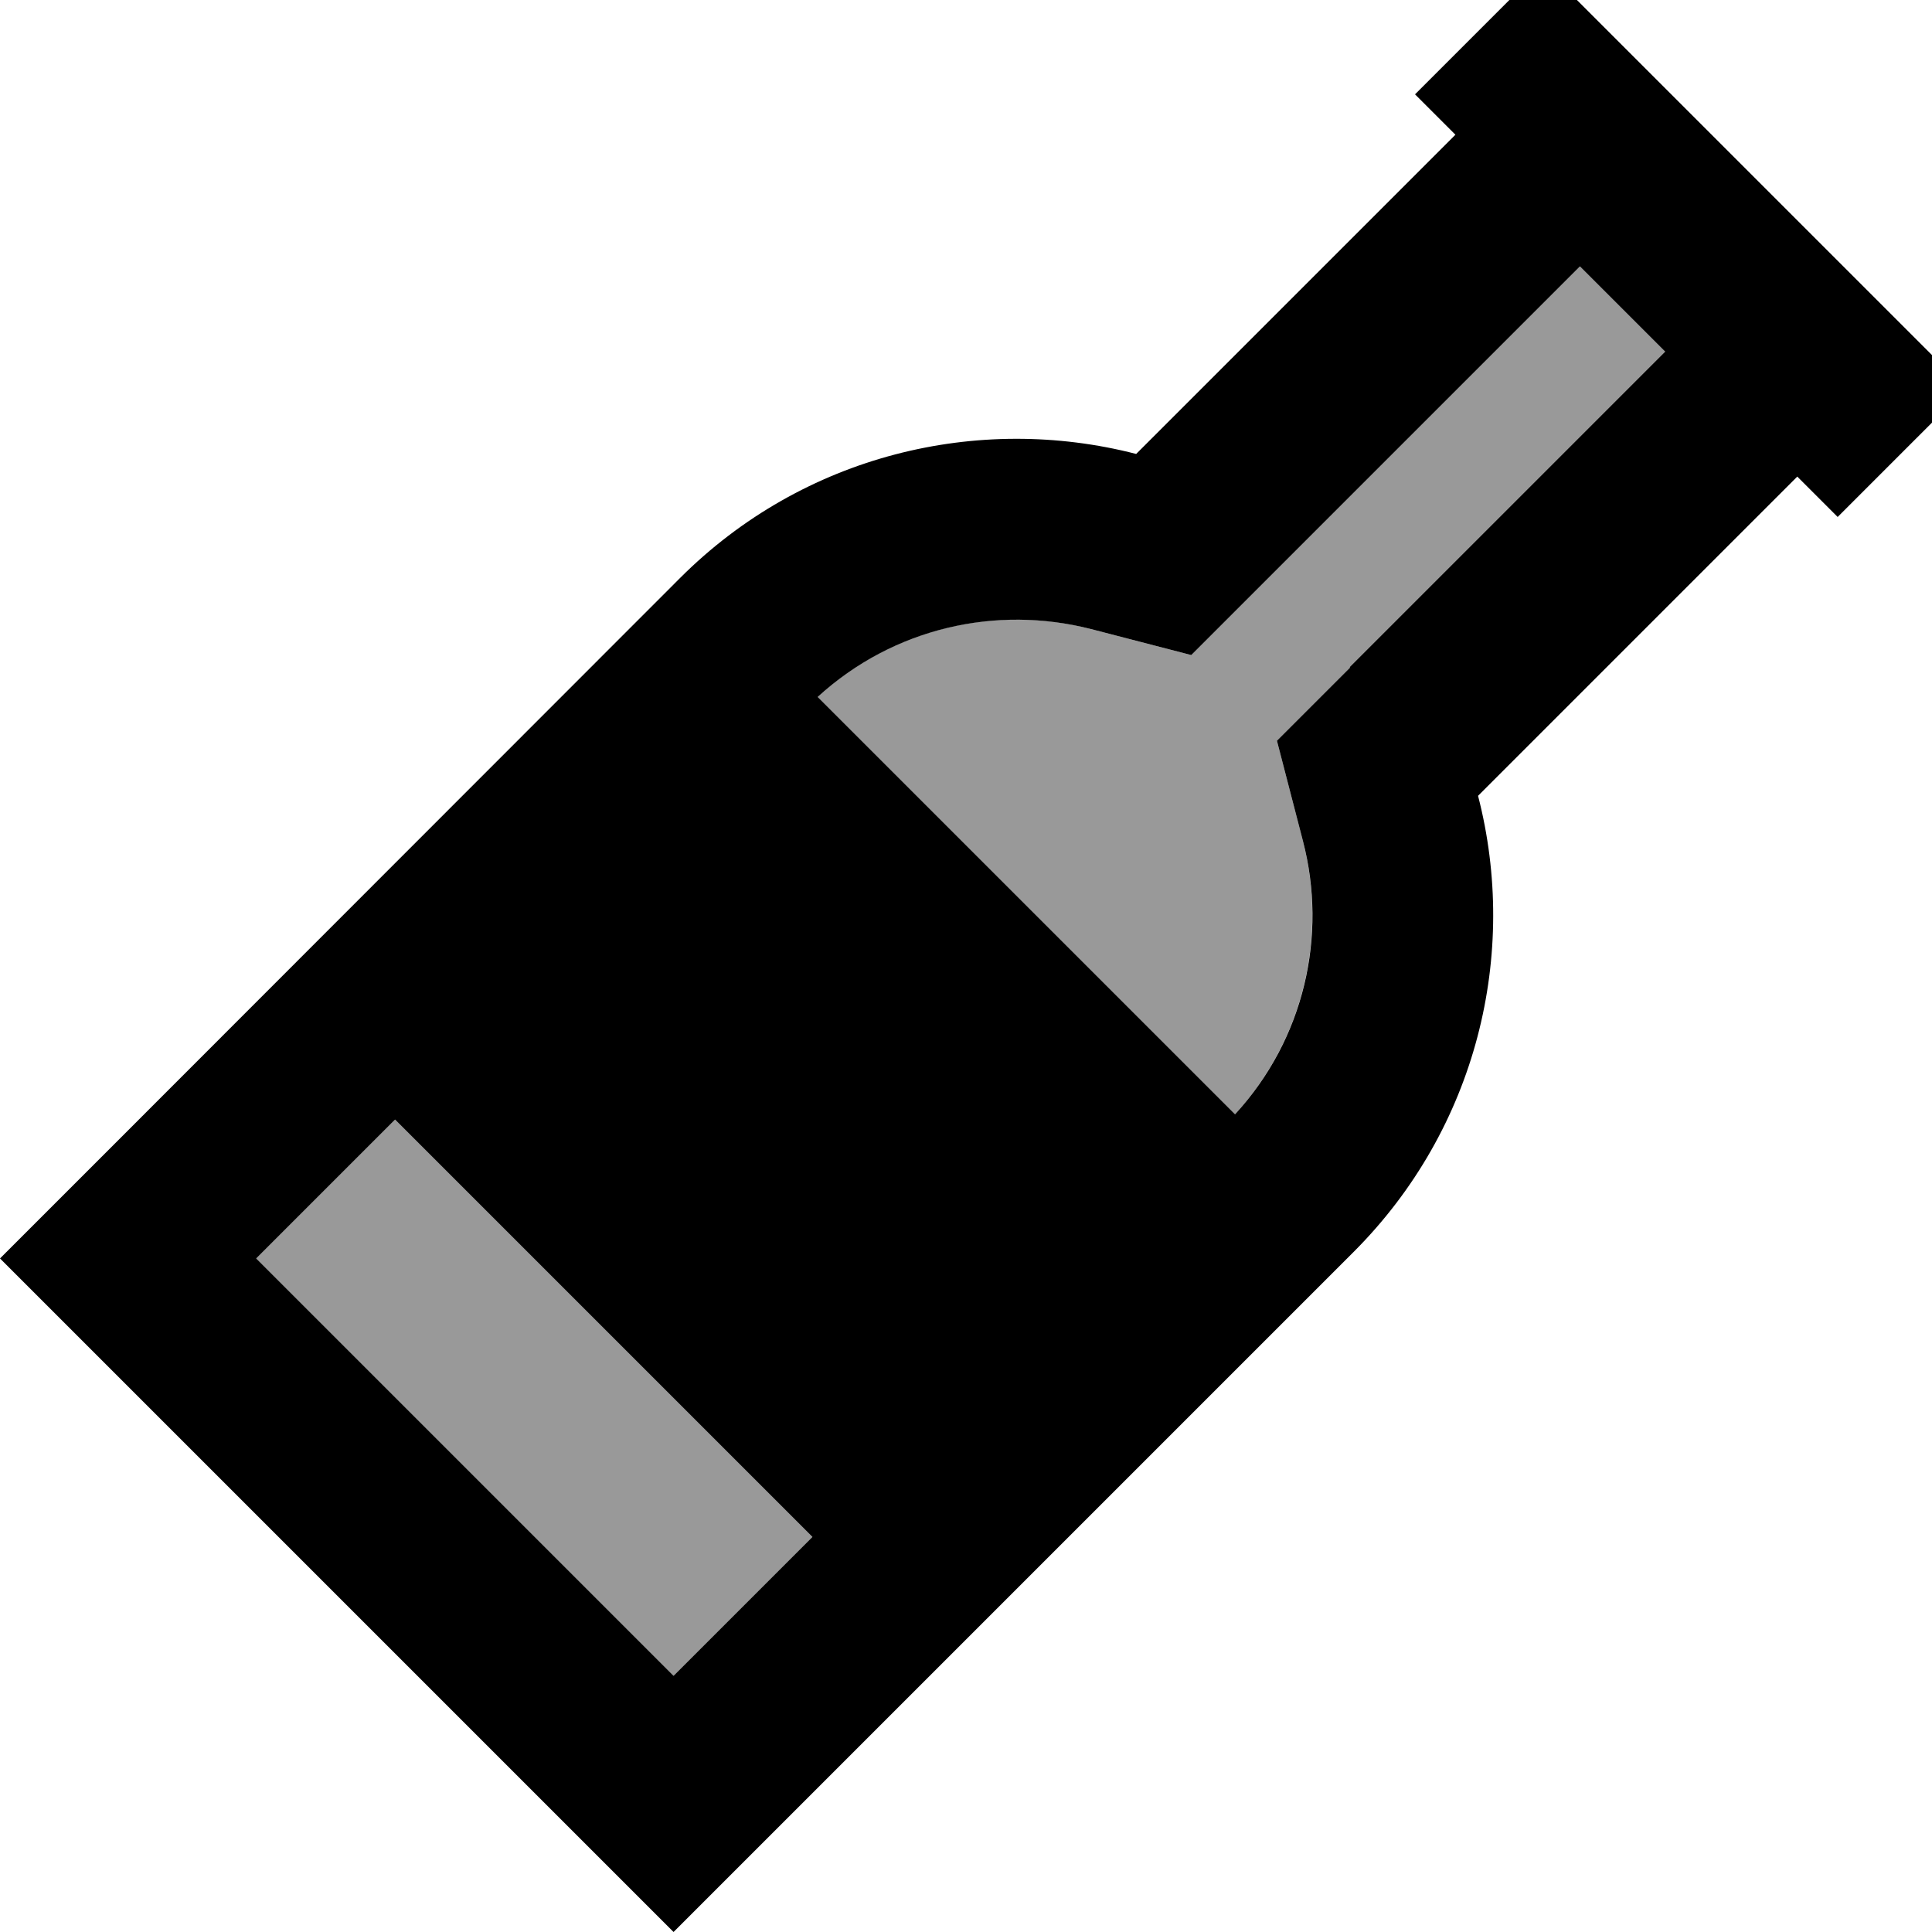
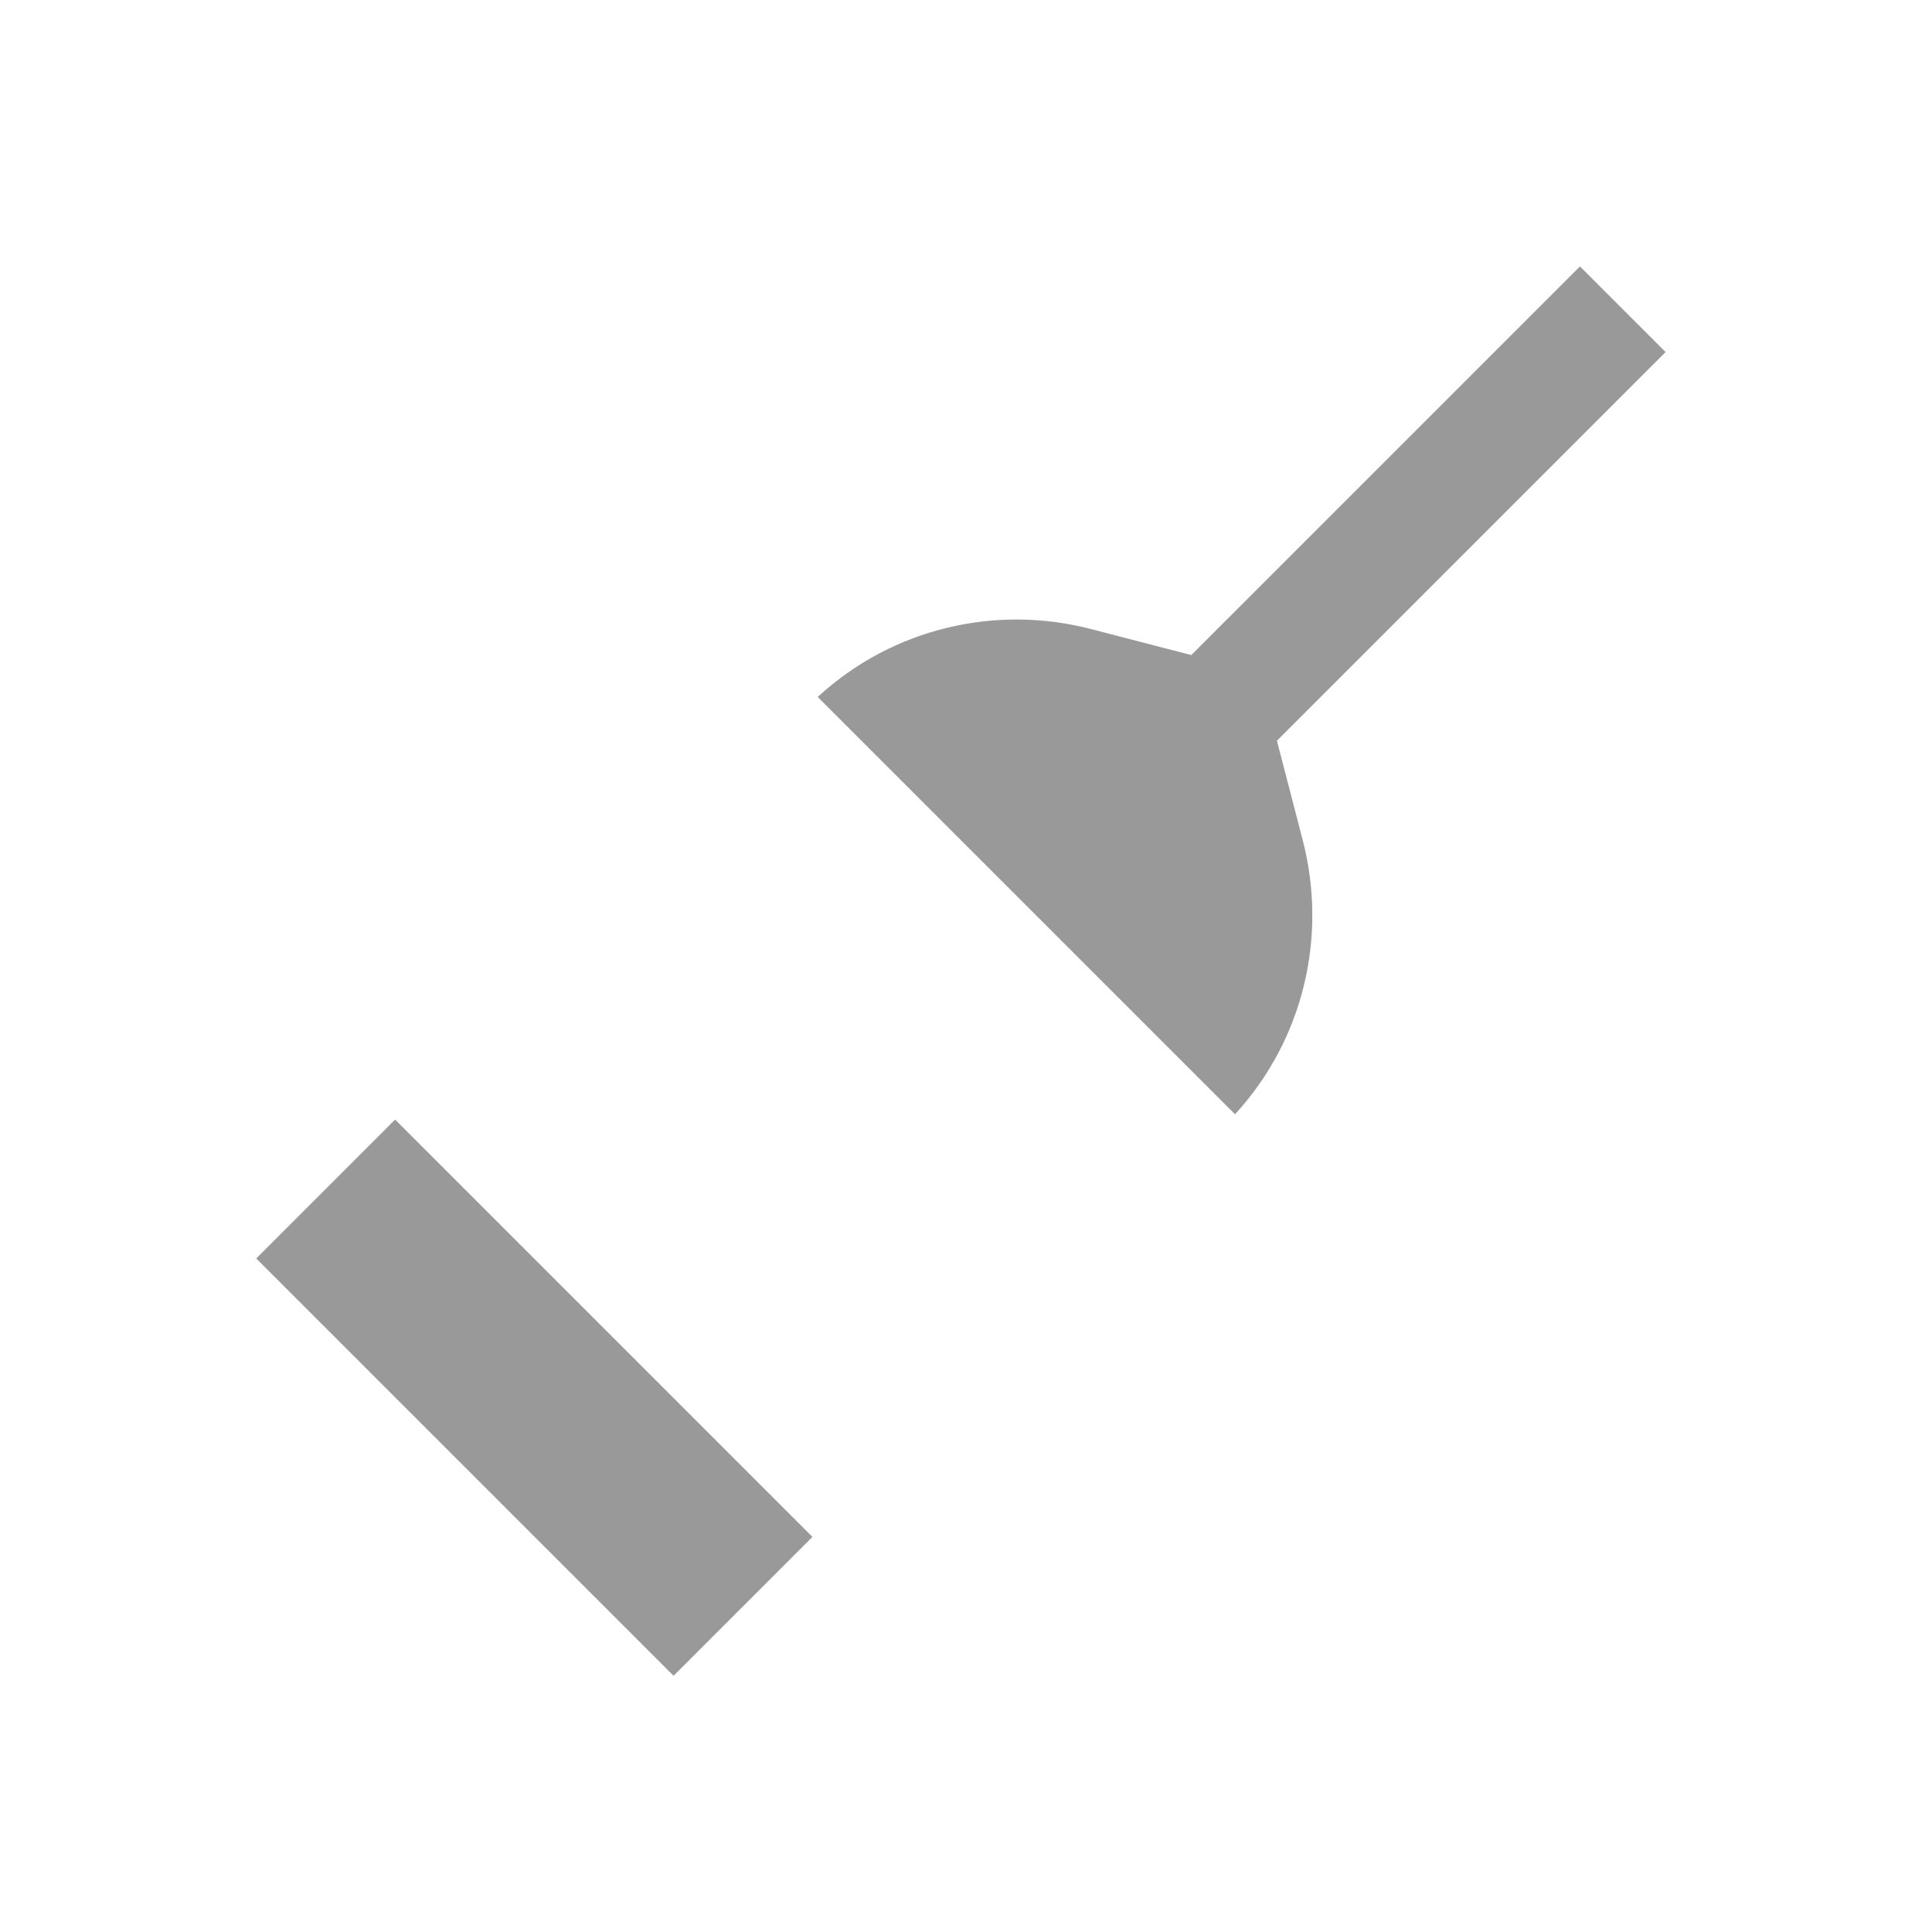
<svg xmlns="http://www.w3.org/2000/svg" viewBox="0 0 512 512">
  <defs>
    <style>.fa-secondary{opacity:.4}</style>
  </defs>
  <path class="fa-secondary" d="M67.9 333.5L178.5 444.1l36.8-36.8L104.7 296.7 67.9 333.5zM216.7 184.7L327.3 295.3c18.4-20.1 24.4-47.4 18-72.4l-6.9-26.6 19.4-19.4 83.6-83.6L418.7 70.6l-83.6 83.6-19.4 19.4-26.6-6.9c-25-6.5-52.4-.4-72.4 18z" />
-   <path class="fa-primary" d="M417.9 0L400 0s0 0 0 0L375 25s0 0 0 0l10.7 10.7-1 1-83.6 83.6c-41.9-10.8-88.2 .2-120.9 32.9L33.9 299.6 0 333.5l33.9 33.9L144.6 478.1 178.5 512l33.9-33.9L358.7 331.8c32.8-32.8 43.8-79.1 33-120.9l83.6-83.6 1-1L487 137l25-25 0-17.9L417.9 0zM357.8 176.9l-19.4 19.4 6.9 26.6c6.5 25 .4 52.4-18 72.4L216.7 184.7c20.1-18.4 47.4-24.4 72.4-18l26.6 6.9 19.4-19.4 83.6-83.6 22.6 22.6-83.6 83.6zM215.3 407.3l-36.8 36.8L67.9 333.5l36.8-36.8L215.3 407.3z" />
</svg>